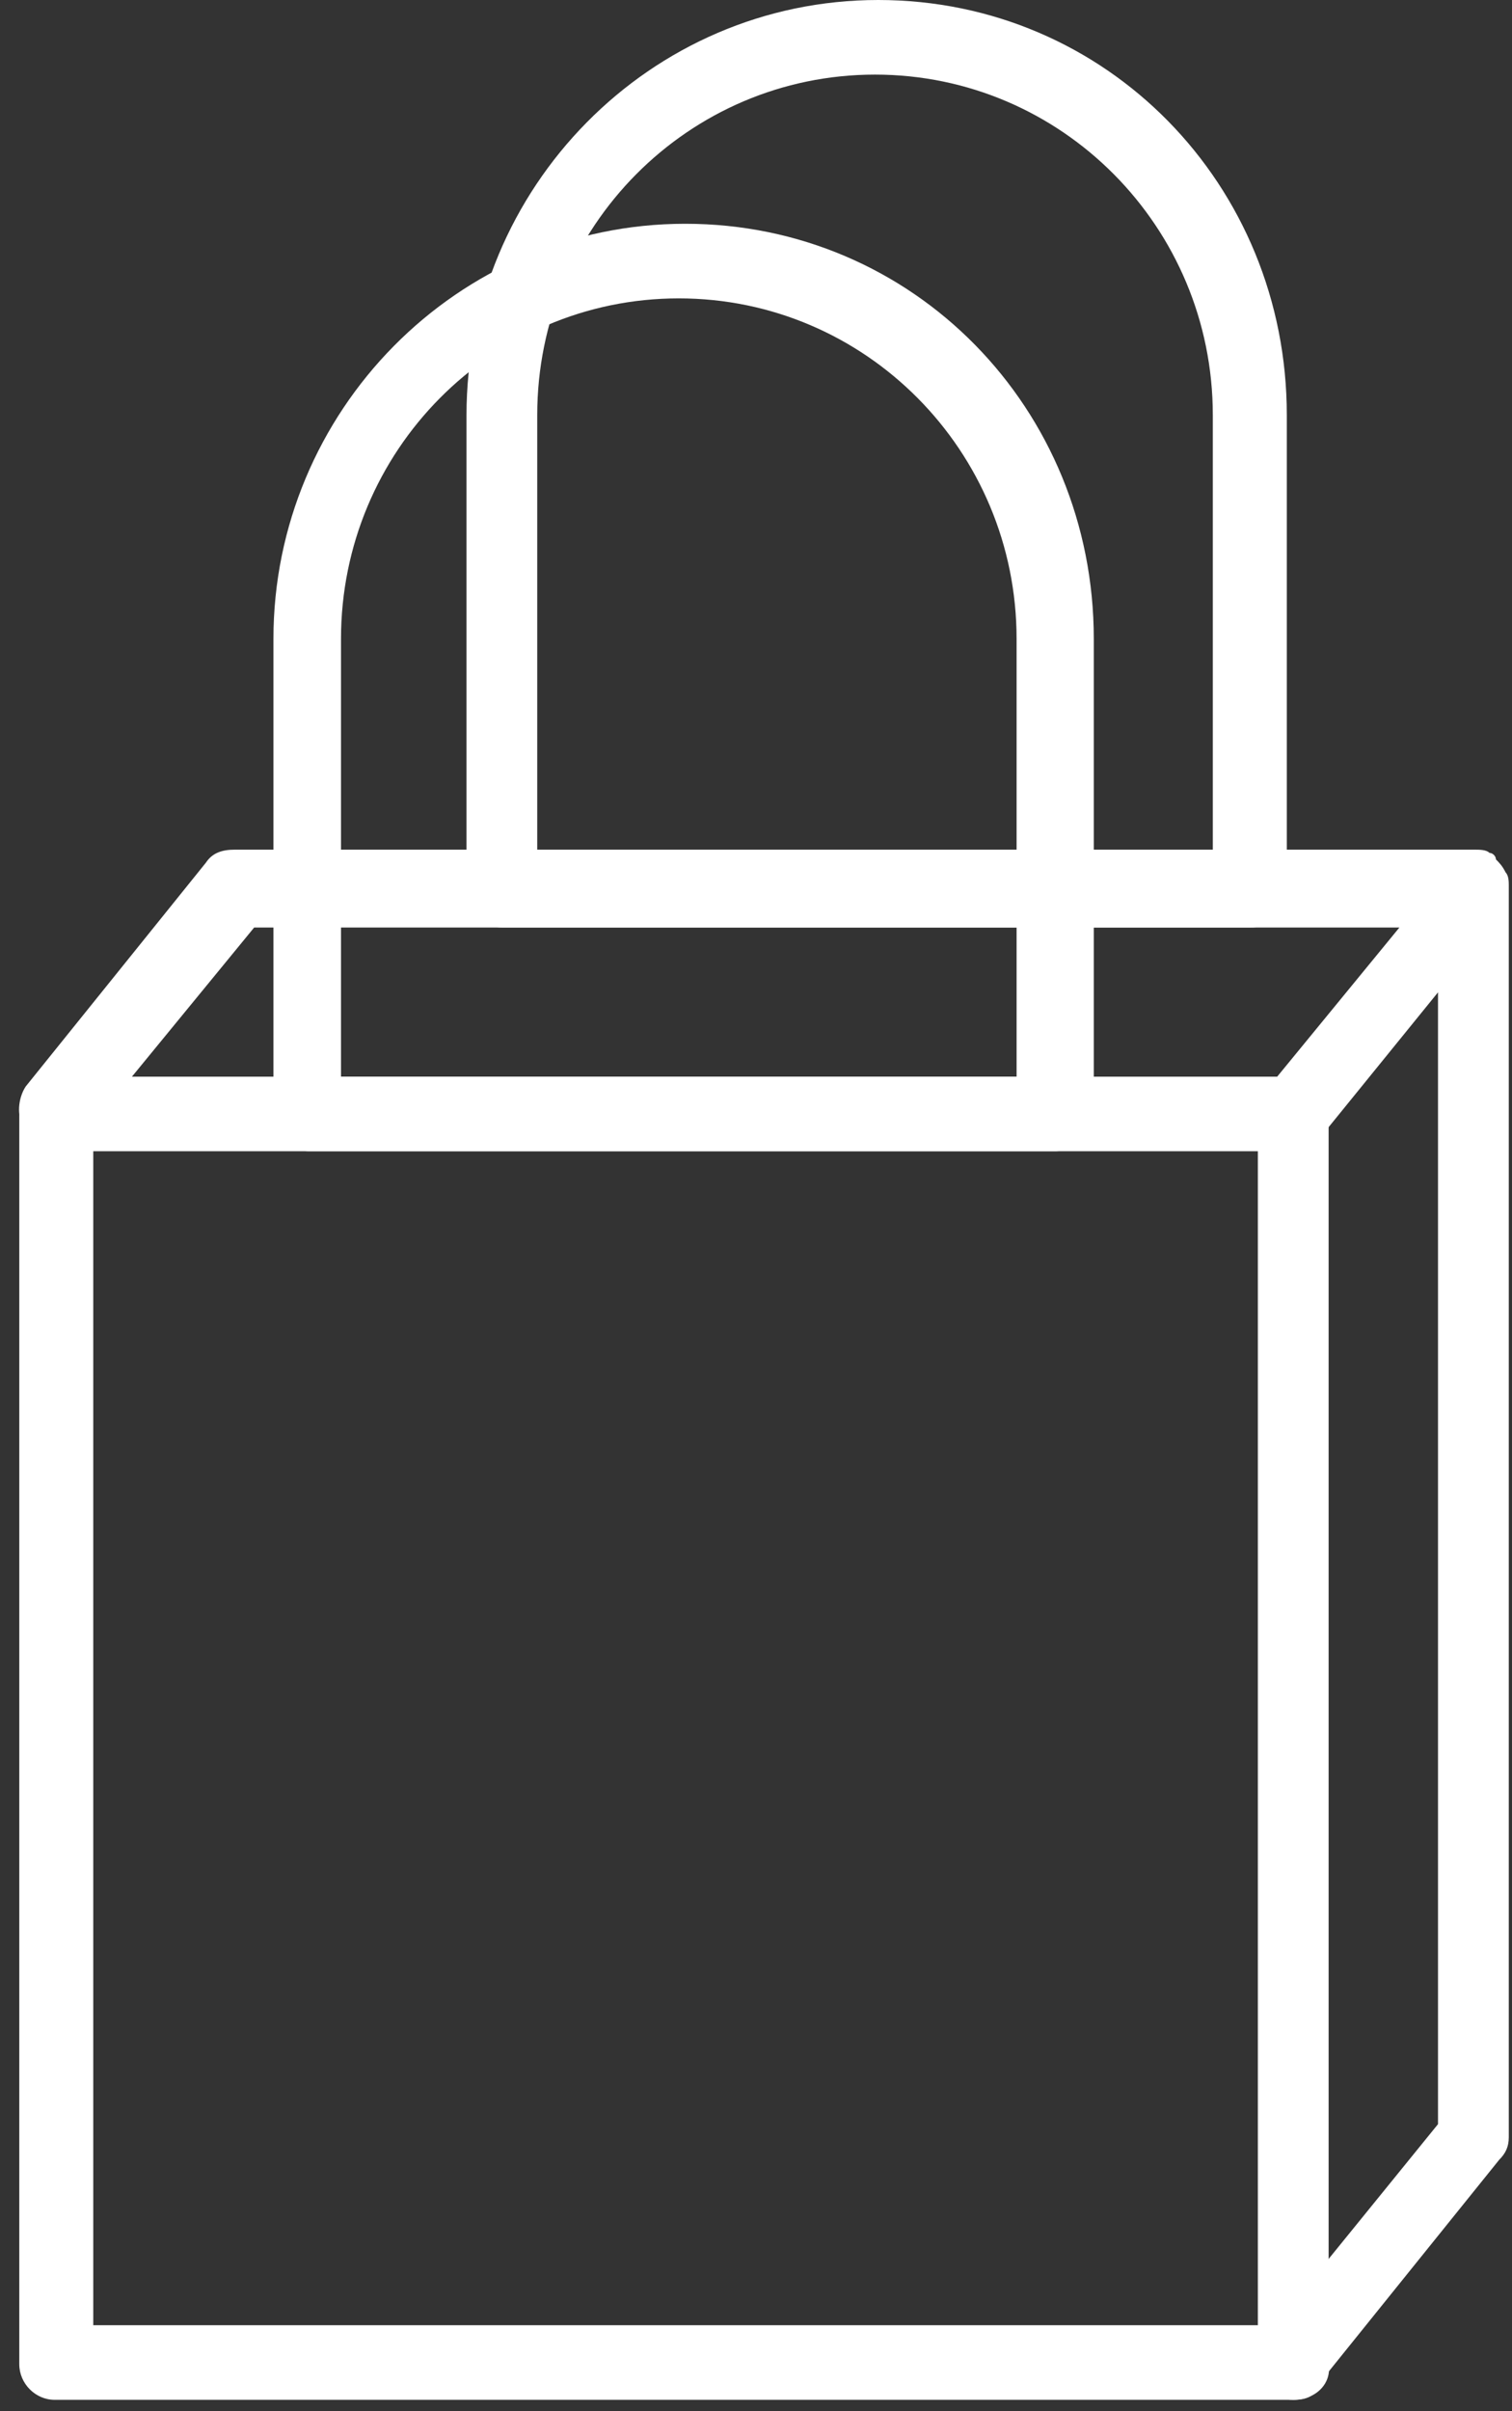
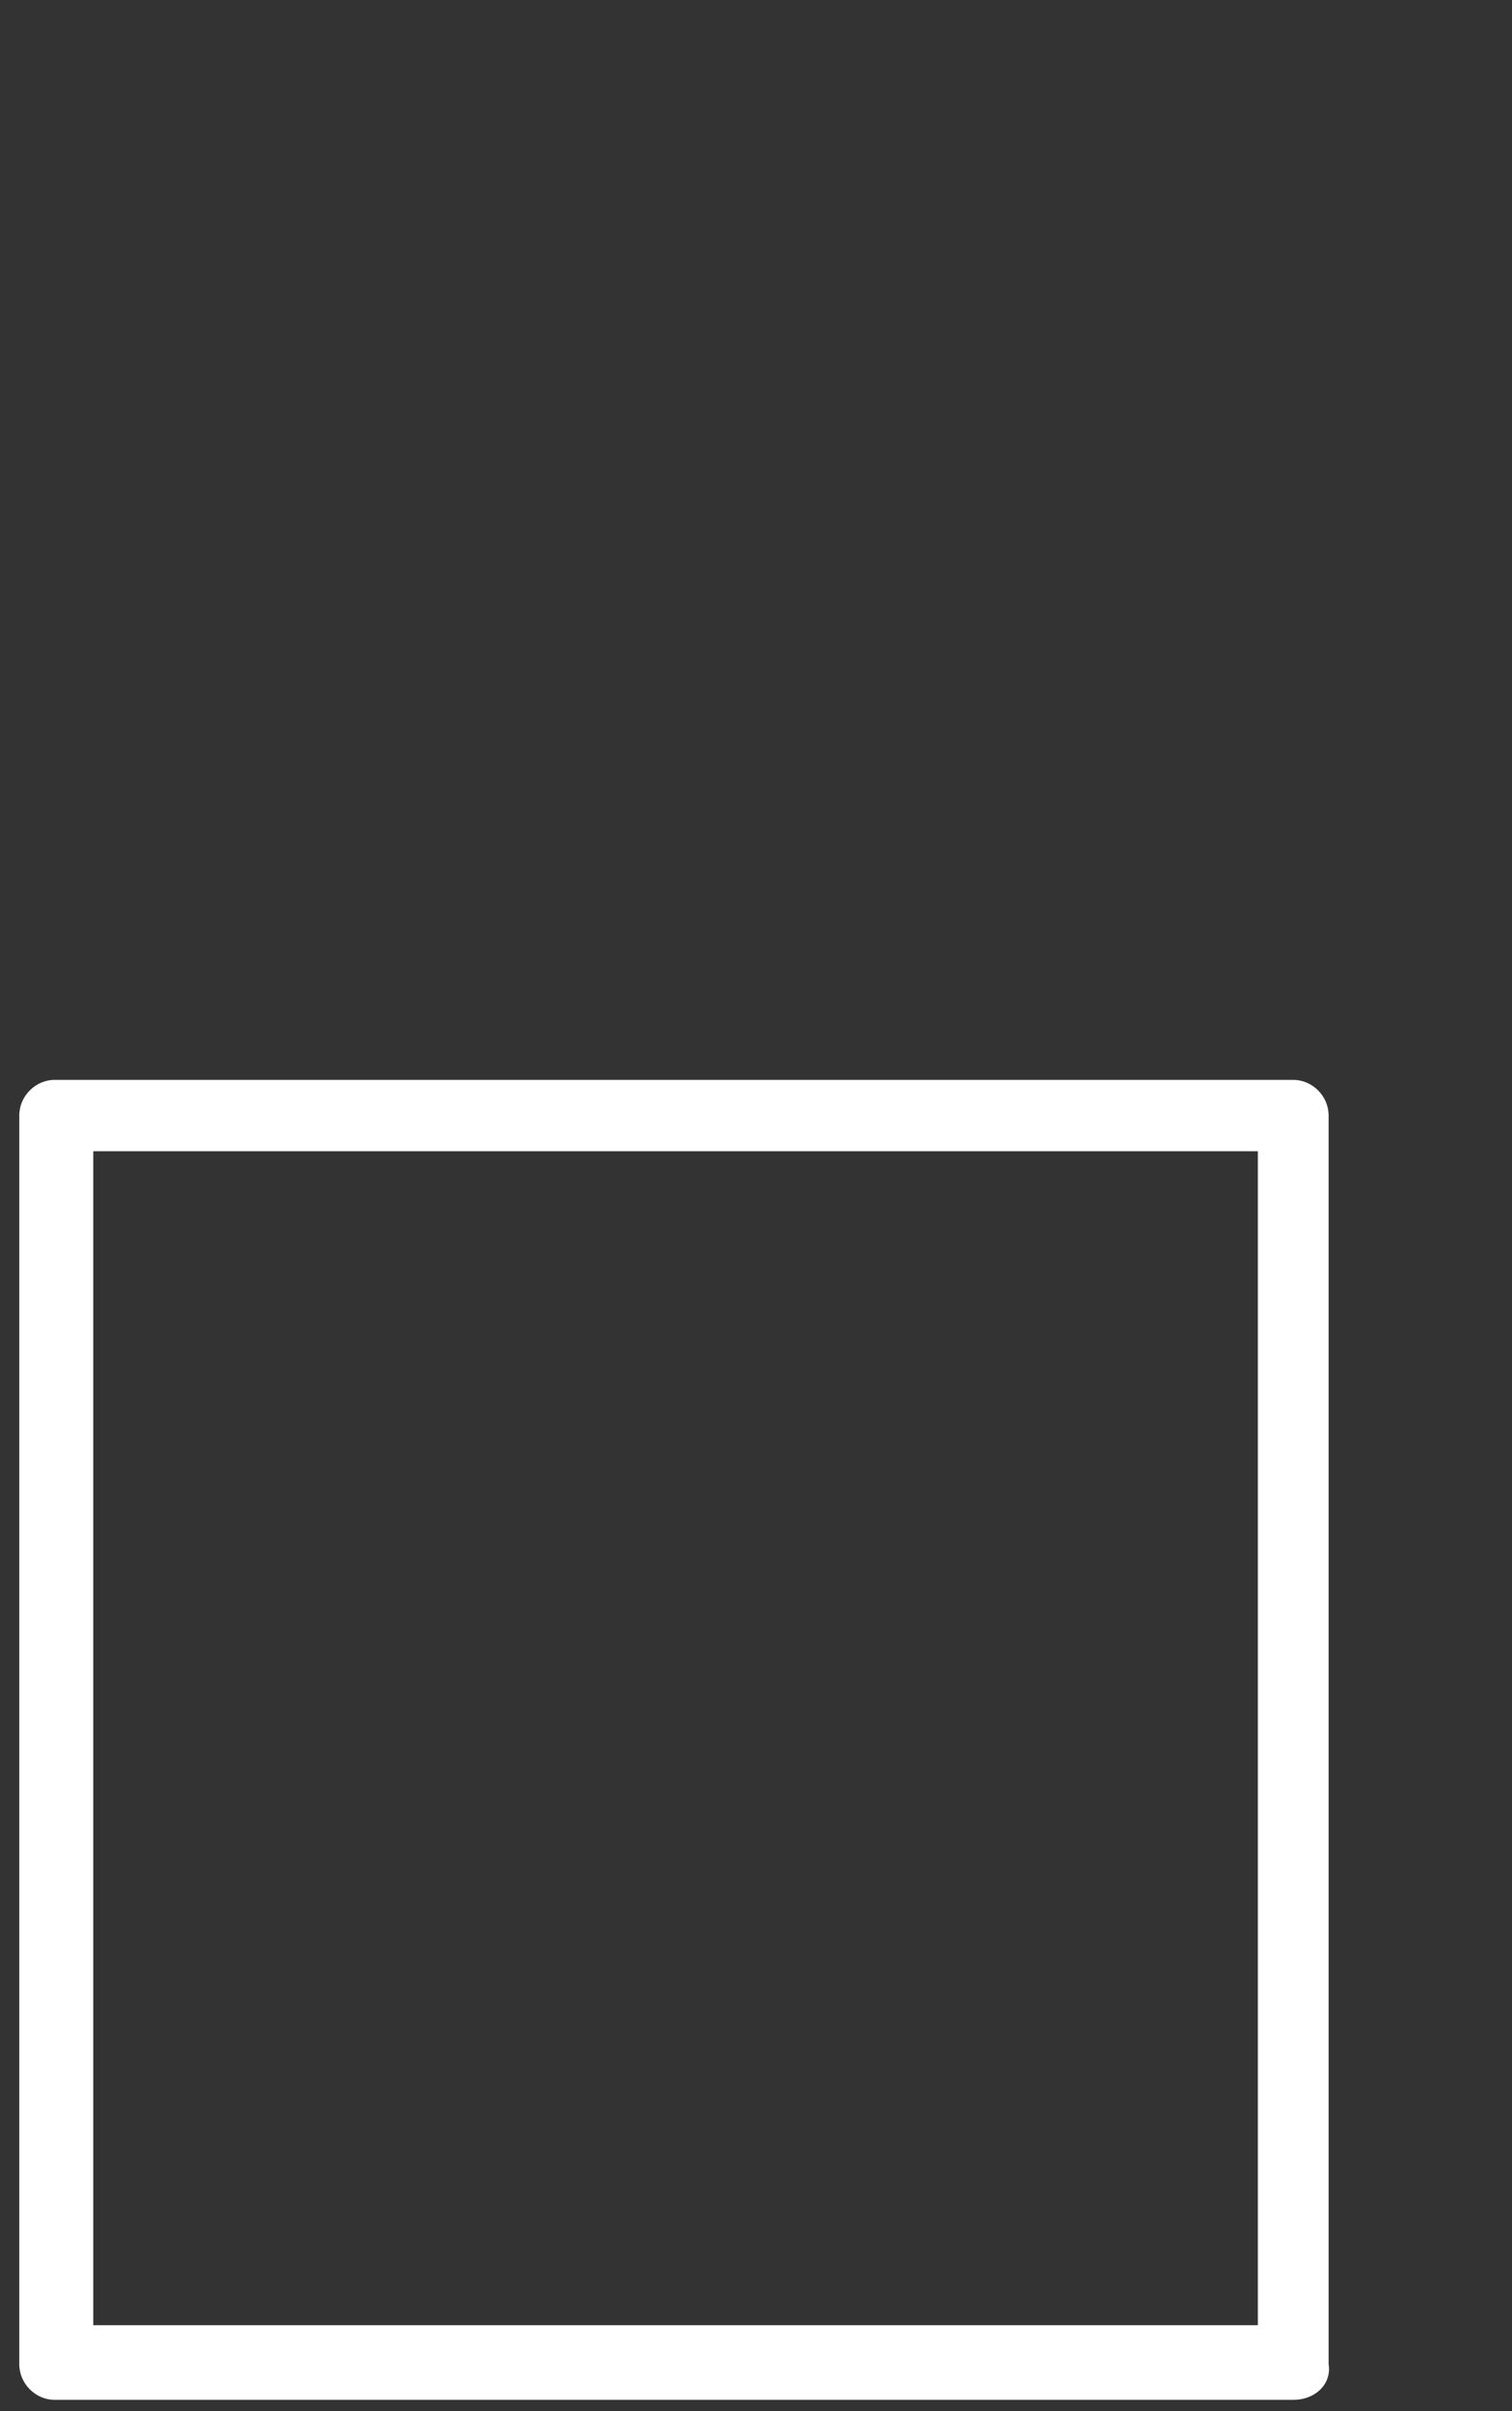
<svg xmlns="http://www.w3.org/2000/svg" width="32" height="51" viewBox="0 0 32 51" fill="none">
  <rect x="0" y="0" width="32" height="51" fill="#333333" stroke="none" />
  <g clip-path="url(#clip0_46_59)">
    <path d="M27.37 50.759H1.157C0.749 50.759 0.408 50.416 0.408 50.004V23.596C0.408 23.184 0.749 22.841 1.157 22.841H27.37C27.778 22.841 28.119 23.184 28.119 23.596V50.004C28.187 50.416 27.846 50.759 27.37 50.759ZM1.974 49.181H26.621V24.35H1.974V49.181Z" fill="white" />
-     <path d="M22.332 24.35H6.536C6.128 24.35 5.787 24.007 5.787 23.596V13.513C5.787 8.711 9.668 4.733 14.502 4.733C19.336 4.733 23.149 8.643 23.149 13.513V23.596C23.149 24.007 22.74 24.35 22.332 24.35ZM7.285 22.773H21.515V13.513C21.515 9.534 18.315 6.311 14.366 6.311C10.417 6.311 7.217 9.534 7.217 13.513V22.773H7.285Z" fill="white" />
-     <path d="M26.485 19.617H10.621C10.213 19.617 9.873 19.275 9.873 18.863V8.78C9.873 3.978 13.753 0 18.587 0C23.422 0 27.234 3.91 27.234 8.78V18.863C27.234 19.275 26.894 19.617 26.485 19.617ZM11.438 18.04H25.668V8.78C25.668 4.801 22.468 1.578 18.519 1.578C14.57 1.578 11.37 4.801 11.37 8.78V18.04H11.438Z" fill="white" />
-     <path d="M27.371 50.759C27.166 50.759 27.03 50.69 26.894 50.553C26.554 50.279 26.486 49.798 26.758 49.455L30.434 44.928V20.989L27.983 24.008C27.847 24.213 27.643 24.282 27.371 24.282H1.158C0.886 24.282 0.613 24.076 0.477 23.802C0.341 23.527 0.409 23.184 0.545 22.979L4.358 18.246C4.494 18.04 4.698 17.971 4.971 17.971H31.183C31.32 17.971 31.456 17.971 31.524 18.04C31.592 18.04 31.66 18.109 31.66 18.177C31.728 18.246 31.796 18.314 31.864 18.451C31.932 18.52 31.932 18.657 31.932 18.726C31.932 18.726 31.932 18.726 31.932 18.794V45.203C31.932 45.408 31.864 45.546 31.728 45.683L27.915 50.416C27.847 50.69 27.643 50.759 27.371 50.759ZM2.792 22.773H27.03L29.617 19.618H5.379L2.792 22.773Z" fill="white" />
  </g>
  <defs>
    <clipPath id="clip0_46_59">
      <rect width="32" height="50.759" fill="white" />
    </clipPath>
  </defs>
</svg>